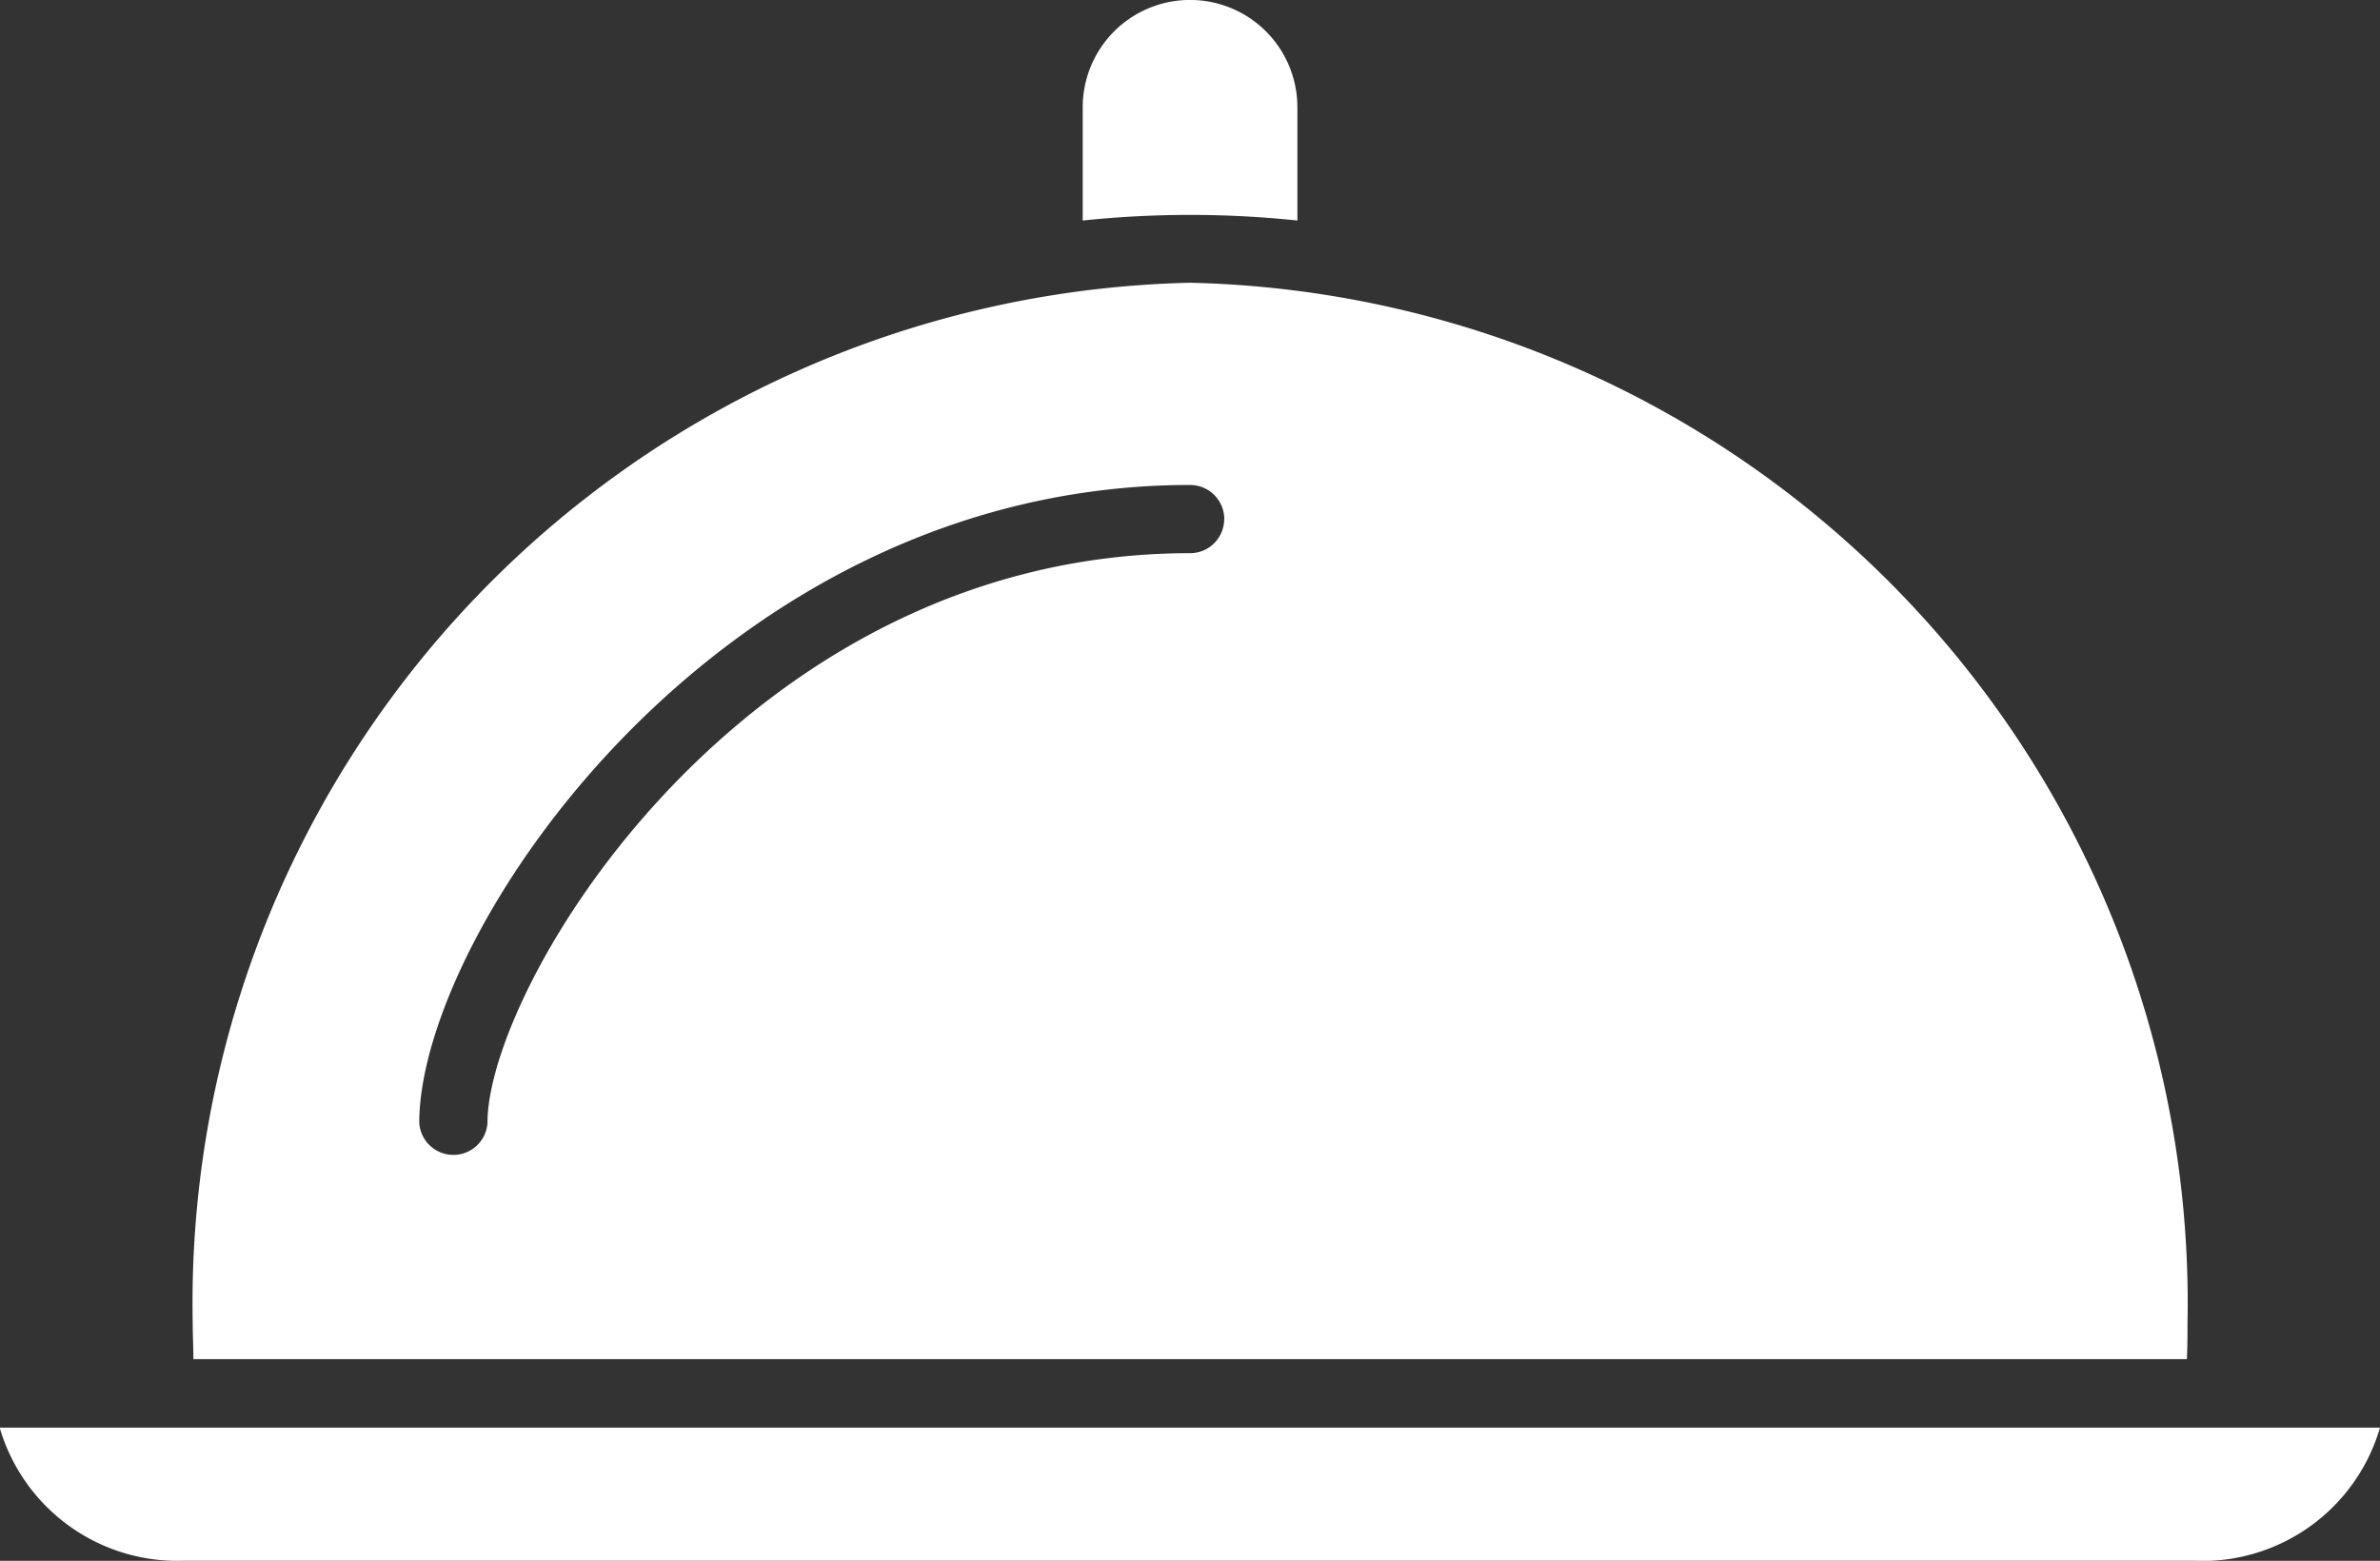
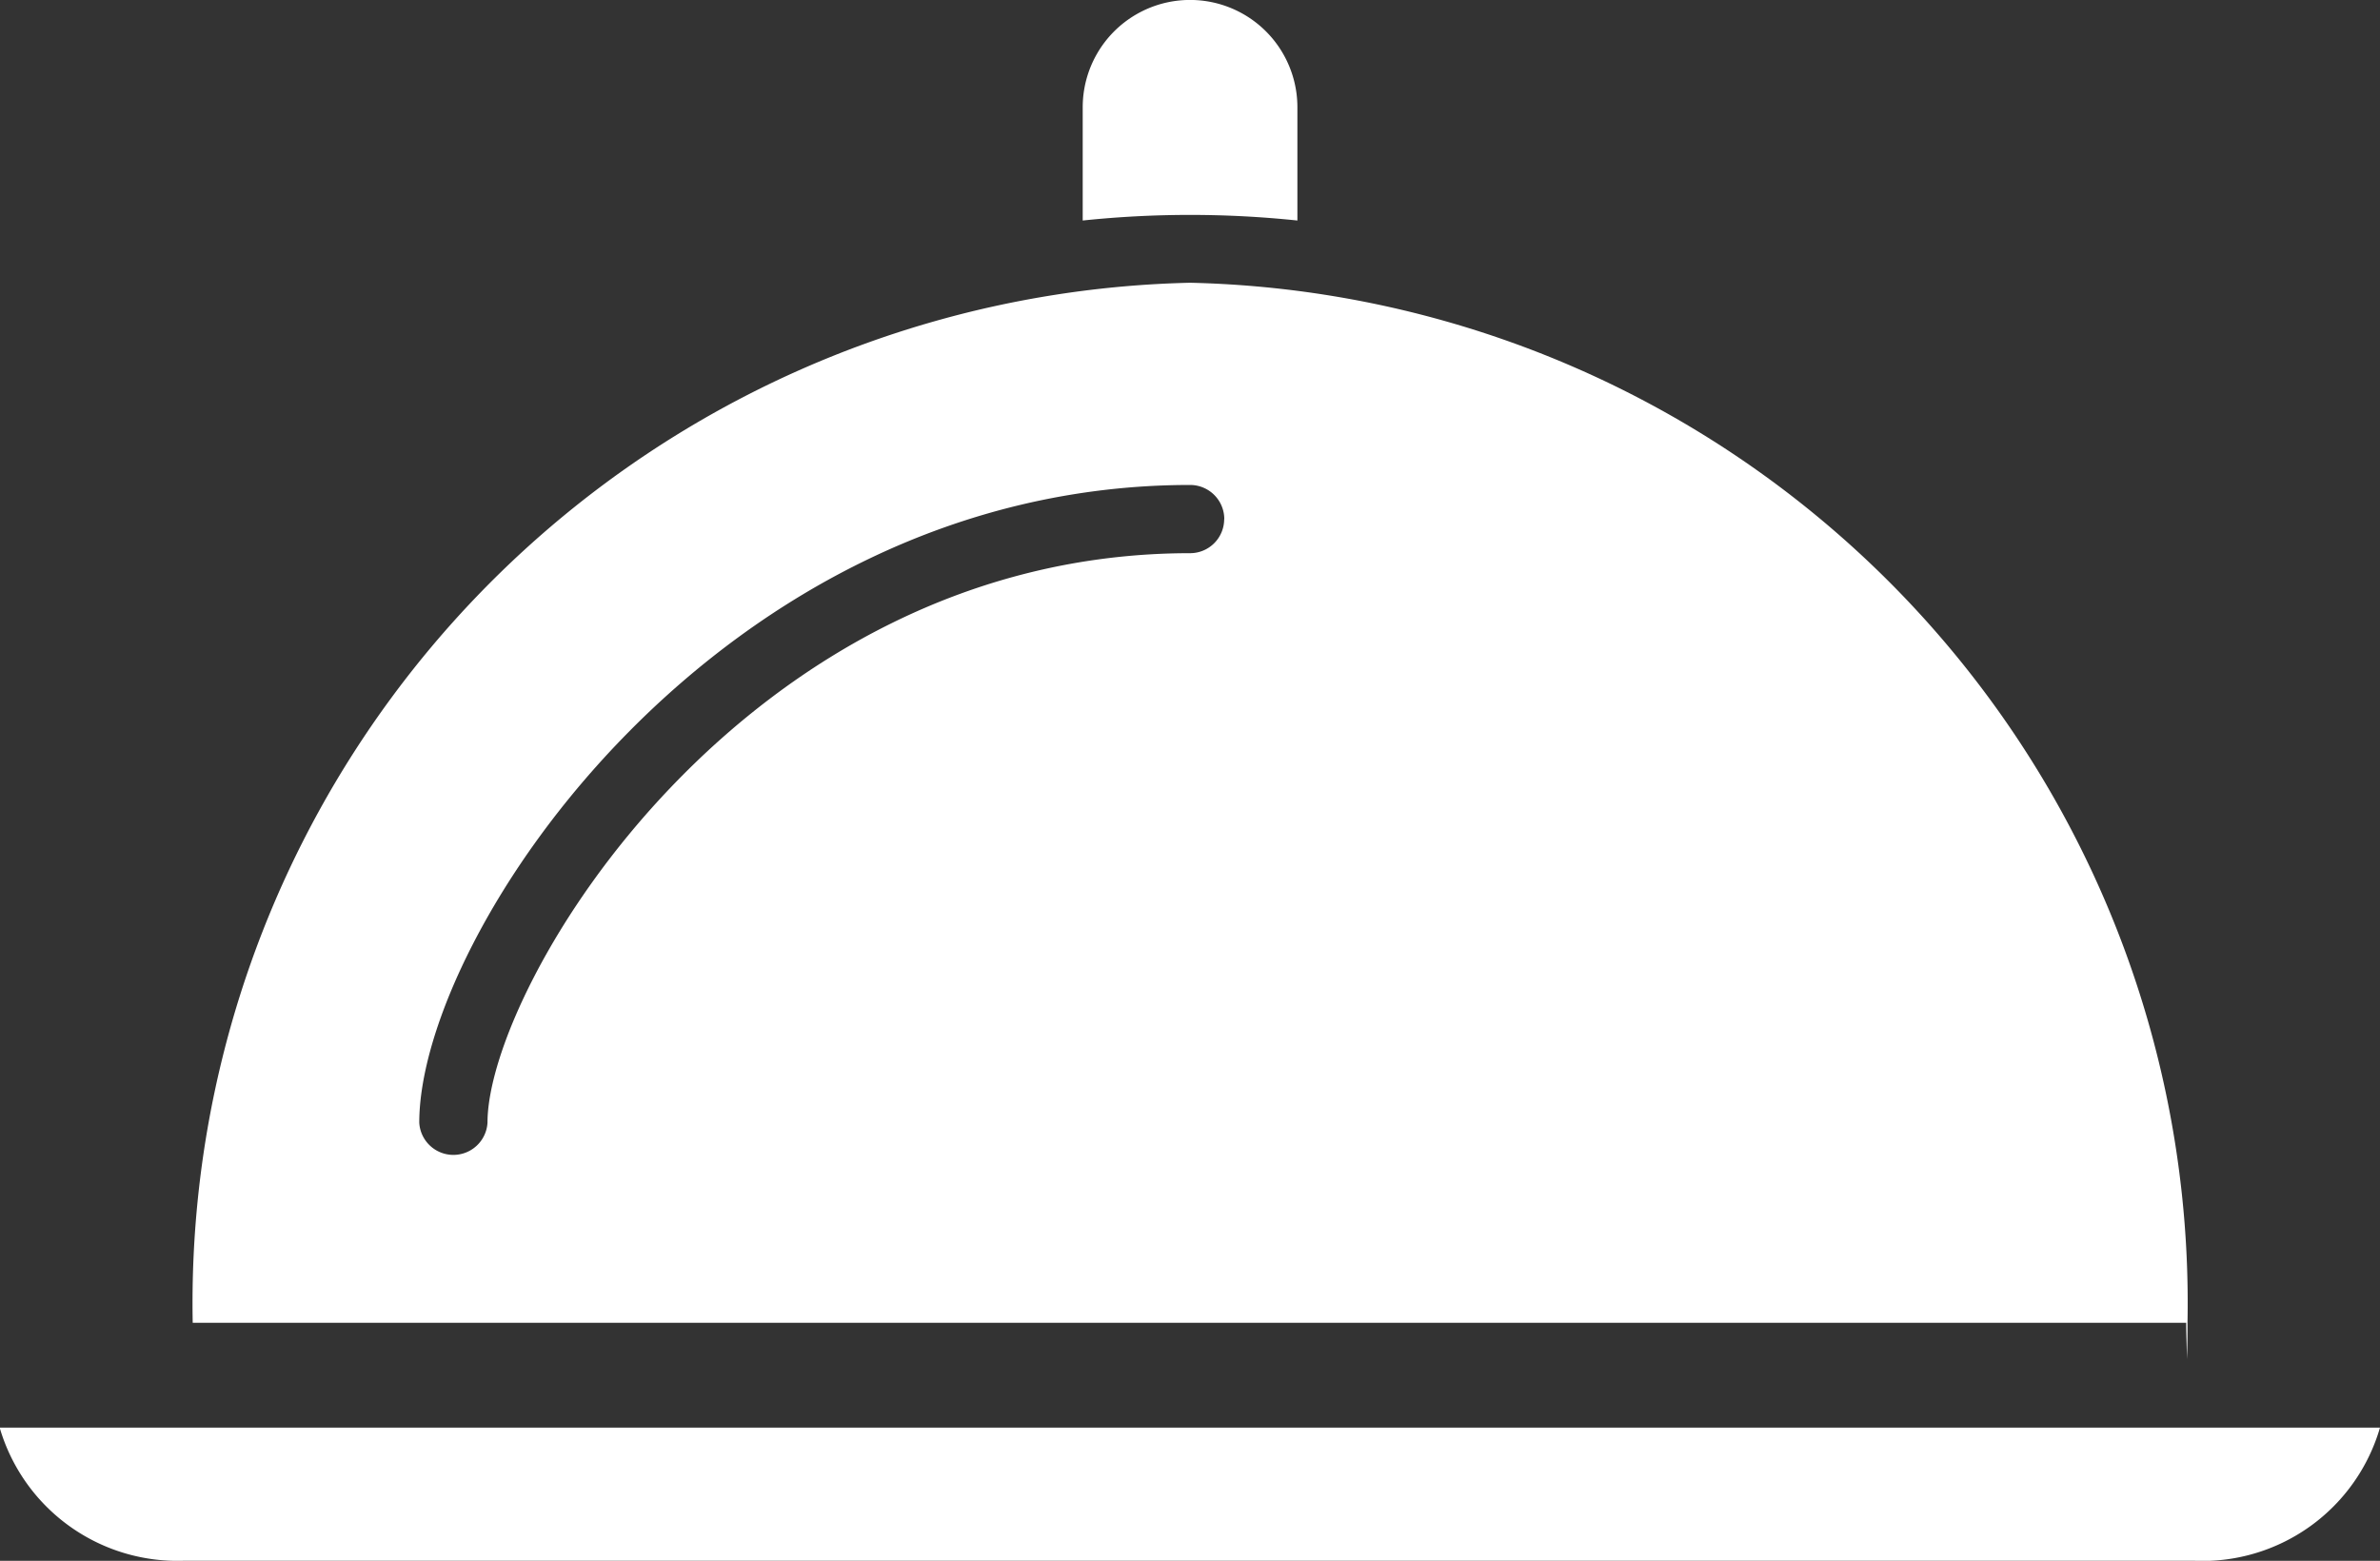
<svg xmlns="http://www.w3.org/2000/svg" width="21.452" height="14.071" viewBox="0 0 21.452 14.071">
  <rect x="0" y="0" width="21.452" height="14.071" fill="#333333" stroke="none" />
  <g id="Group_21670" data-name="Group 21670" transform="translate(-11.774 -19)">
    <g id="Group_21669" data-name="Group 21669">
      <g id="Group_21668" data-name="Group 21668">
        <g id="Group_21667" data-name="Group 21667">
          <g id="Group_21666" data-name="Group 21666">
            <g id="Group_21665" data-name="Group 21665">
-               <path id="food-cover" d="M25.195,99.179a.967.967,0,1,1,1.935,0V100.2a9.286,9.286,0,0,0-1.935,0Zm-8.022,10.958a9.2,9.2,0,0,1,8.99-9.376,9.2,9.2,0,0,1,8.99,9.376c0,.108,0,.217-.006.328H17.179c0-.111-.006-.221-.006-.328Zm18.049,2.145H17.1a1.669,1.669,0,0,1-1.667-1.2H36.888A1.668,1.668,0,0,1,35.221,112.283Zm-8.751-9.39a.308.308,0,0,0-.308-.308c-4.251,0-6.948,4.042-6.948,5.749a.308.308,0,0,0,.615,0c0-1.238,2.316-5.134,6.333-5.134A.307.307,0,0,0,26.47,102.893Z" transform="translate(-3.662 -79.212)" fill="#fff" fill-rule="evenodd" />
+               <path id="food-cover" d="M25.195,99.179a.967.967,0,1,1,1.935,0V100.2a9.286,9.286,0,0,0-1.935,0Zm-8.022,10.958a9.2,9.2,0,0,1,8.99-9.376,9.2,9.2,0,0,1,8.99,9.376c0,.108,0,.217-.006.328c0-.111-.006-.221-.006-.328Zm18.049,2.145H17.1a1.669,1.669,0,0,1-1.667-1.2H36.888A1.668,1.668,0,0,1,35.221,112.283Zm-8.751-9.39a.308.308,0,0,0-.308-.308c-4.251,0-6.948,4.042-6.948,5.749a.308.308,0,0,0,.615,0c0-1.238,2.316-5.134,6.333-5.134A.307.307,0,0,0,26.47,102.893Z" transform="translate(-3.662 -79.212)" fill="#fff" fill-rule="evenodd" />
            </g>
          </g>
        </g>
      </g>
    </g>
  </g>
</svg>